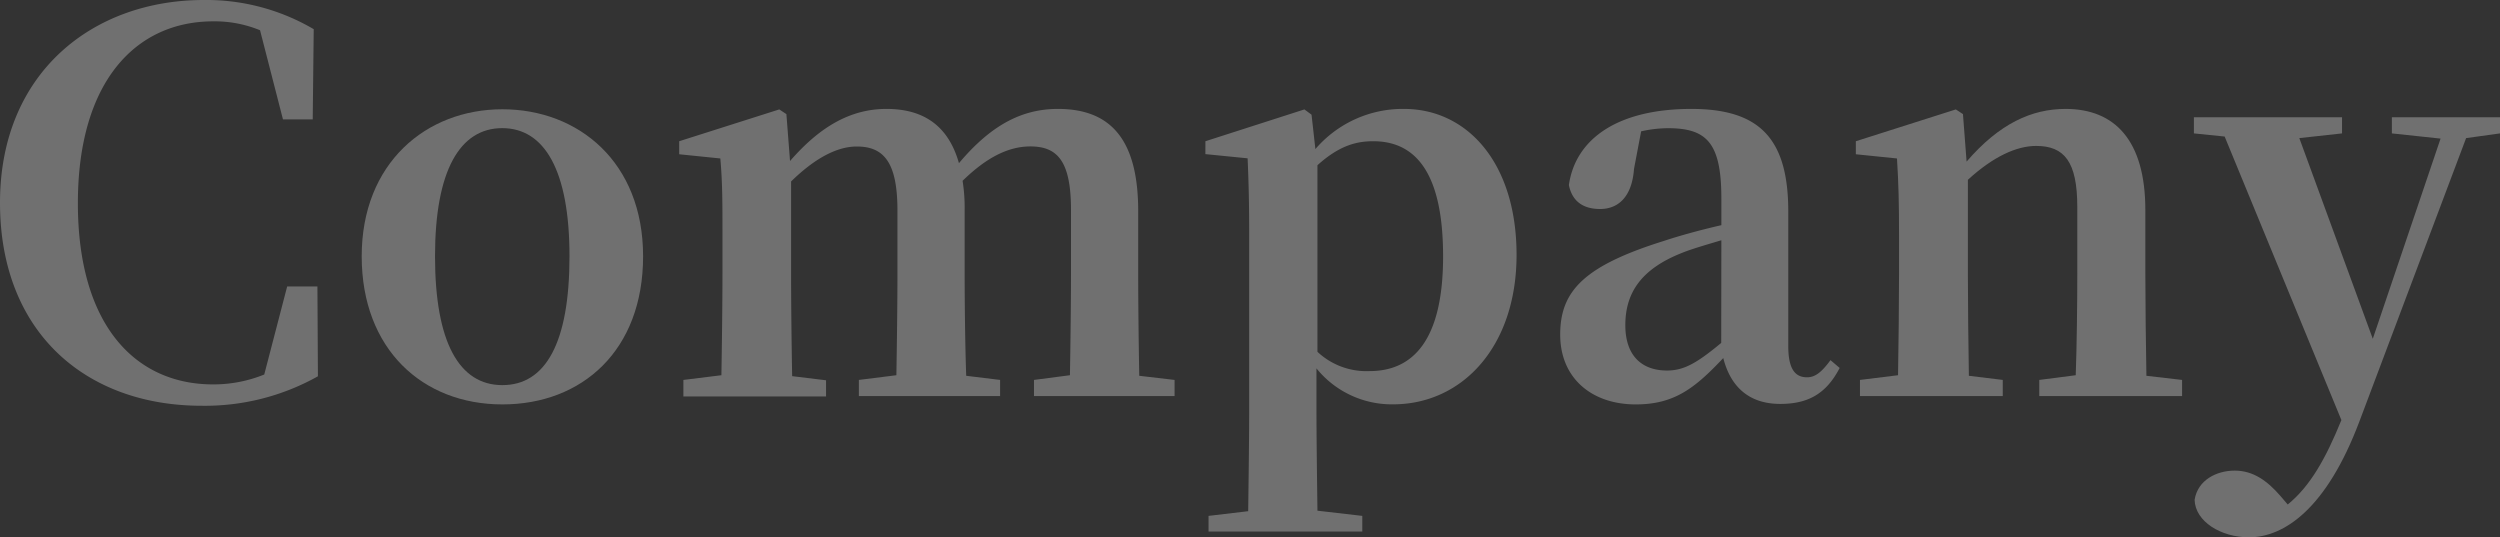
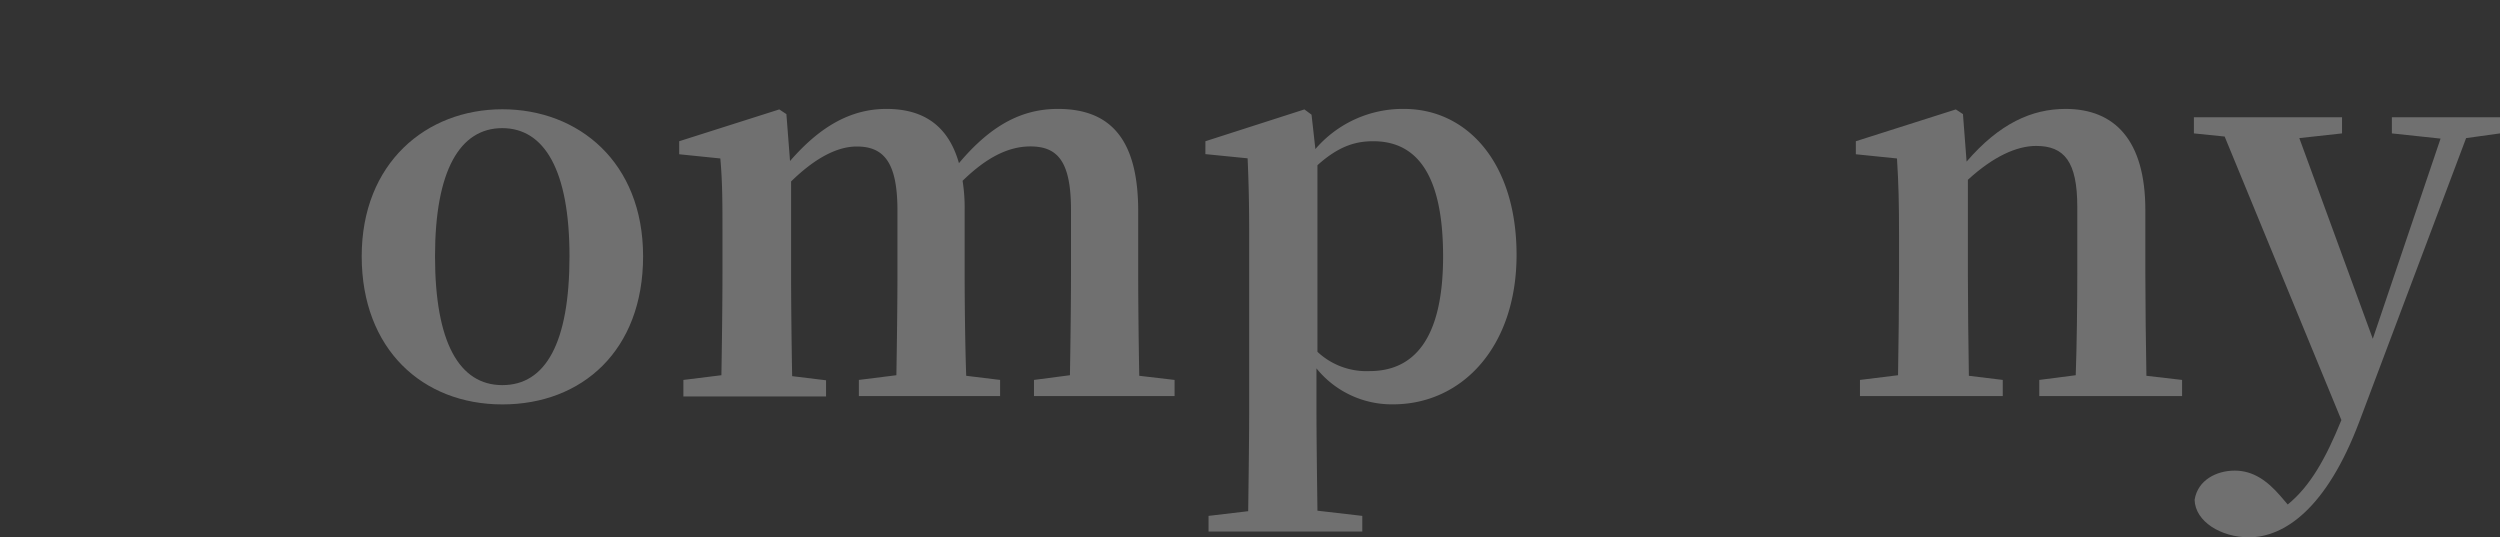
<svg xmlns="http://www.w3.org/2000/svg" viewBox="0 0 351.19 75.48">
  <rect x="0" y="0" width="351.19" height="75.48" fill="#333333" stroke="none" />
  <defs>
    <style>.cls-1{opacity:0.3;}.cls-2{fill:#fff;}</style>
  </defs>
  <title>pic1</title>
  <g id="Layer_2" data-name="Layer 2">
    <g id="レイヤー_" data-name="レイヤー２">
      <g class="cls-1">
-         <path class="cls-2" d="M44.66,52.86A32.44,32.44,0,0,1,28.33,57C12.08,57,0,46.71,0,28.48S13,0,28.63,0A29.75,29.75,0,0,1,44.07,4.1l-.14,12.67H39.75L36.53,4.25A16.7,16.7,0,0,0,29.94,3c-10.83,0-19,8.42-19,25.55S19,54,29.94,54a19,19,0,0,0,7.18-1.39l3.22-12.37h4.25Z" />
        <path class="cls-2" d="M50.81,36c0-13.11,9.07-20.65,19.76-20.65S90.34,22.77,90.34,36,81.78,56.81,70.57,56.81,50.81,49.05,50.81,36ZM80,36c0-12.08-3.52-18-9.45-18s-9.44,5.93-9.44,18S64.5,54.1,70.57,54.1,80,48.17,80,36Z" />
        <path class="cls-2" d="M165,53.37v2.27H145.25V53.37l5.05-.66c.07-4.17.15-10.1.15-14.27V29.5c0-6.88-1.91-8.93-5.71-8.93-3.08,0-6.15,1.54-9.52,4.83a24.05,24.05,0,0,1,.29,4.1v8.94c0,4.17.07,10.17.22,14.35l4.76.58v2.27H120.65V53.37l5.27-.66c.07-4.17.15-10.1.15-14.27V29.58c0-6.66-1.83-9-5.71-9-2.93,0-6.08,1.83-9.23,4.91v13c0,4,.07,10.17.15,14.35l4.76.58v2.27H96V53.37l5.34-.66c.07-4.17.15-10.25.15-14.27V33.16c0-4.83,0-7.46-.3-10.9l-5.78-.59V19.84l14.06-4.47,1,.66.51,6.59c4.25-4.9,8.57-7.32,13.55-7.32,5.27,0,8.71,2.42,10.18,7.62,4.68-5.57,9.07-7.62,13.91-7.62,7.54,0,11.27,4.47,11.27,14.35v8.79c0,4.17.07,10.17.15,14.35Z" />
        <path class="cls-2" d="M184.78,20.94a16.18,16.18,0,0,1,12.45-5.64c8.85,0,15.81,7.54,15.81,20.5s-7.69,21-17.35,21a13.61,13.61,0,0,1-10.76-5.05v5.05c0,4.39.07,9.67.14,14.94l6.3.73v2.2h-21.6v-2.2l5.57-.66c.07-5.27.14-10.54.14-15V33.24c0-4.76-.07-7.47-.22-11l-5.93-.59V19.84l13.91-4.47,1,.74Zm.29,28.48a10.06,10.06,0,0,0,7.32,2.71c6,0,10.33-4.18,10.33-16.11,0-11.57-3.74-16.18-9.81-16.18-2.35,0-4.76.59-7.84,3.37Z" />
-         <path class="cls-2" d="M258.43,51.69c-1.9,3.66-4.47,5.05-8.35,5.05-4.46,0-7-2.49-8-6.44-4,4.24-6.88,6.51-12.3,6.51-6.15,0-10.61-3.66-10.61-9.81s3.37-9.66,14.64-13.18c2.2-.73,5.13-1.53,8-2.19V27.89c0-7.76-2-9.88-7.47-9.88a17.46,17.46,0,0,0-3.8.44l-1,5.27c-.29,4-2.27,5.64-4.76,5.64s-3.95-1.17-4.39-3.37c.95-6.59,7-10.69,17.2-10.69,9.6,0,13.62,4.17,13.62,14.42V48.61c0,3.3,1,4.39,2.64,4.39,1.1,0,2-.65,3.29-2.41ZM241.81,33.75c-2.2.66-4.25,1.25-5.49,1.76-5.78,2.27-8,5.63-8,10.17,0,4.32,2.34,6.37,5.86,6.37,2.41,0,4.24-1.09,7.61-3.88Z" />
        <path class="cls-2" d="M306.53,53.37v2.27H286.47V53.37l5.12-.66c.15-4.1.22-10.1.22-14.27V29.06c0-6.36-1.83-8.56-5.78-8.56-2.71,0-6,1.46-9.59,4.76V38.44c0,4,.07,10.17.14,14.35l4.76.58v2.27H261.28V53.37l5.35-.66c.07-4.17.14-10.25.14-14.27V33.16c0-4.75-.07-7.39-.29-10.9l-5.78-.59V19.84l14.05-4.47,1,.66.51,6.67c4.61-5.35,9.15-7.4,13.91-7.4,6.88,0,11.2,4.39,11.2,14.2v8.94c0,4.17.08,10.17.15,14.35Z" />
-         <path class="cls-2" d="M351.19,18.74l-4.76.66-15,39.83c-4.61,12.22-10.54,16.25-15.52,16.25-3.88,0-7.54-2.2-7.62-5.27.44-2.78,3.08-4.1,5.64-4.1s4.54,1.39,6.44,3.59l1,1.17c3.15-2.56,5.34-6.44,7.54-11.86l-16.4-39.83-4.32-.44V16.47H329v2.27l-6,.66,10.32,28.19,9.52-28.12L336,18.74V16.47h15.23Z" />
+         <path class="cls-2" d="M351.19,18.74l-4.76.66-15,39.83c-4.61,12.22-10.54,16.25-15.52,16.25-3.88,0-7.54-2.2-7.62-5.27.44-2.78,3.08-4.1,5.64-4.1s4.54,1.39,6.44,3.59l1,1.17c3.15-2.56,5.34-6.44,7.54-11.86l-16.4-39.83-4.32-.44V16.47H329v2.27l-6,.66,10.32,28.19,9.52-28.12L336,18.74V16.47h15.23" />
      </g>
    </g>
  </g>
</svg>